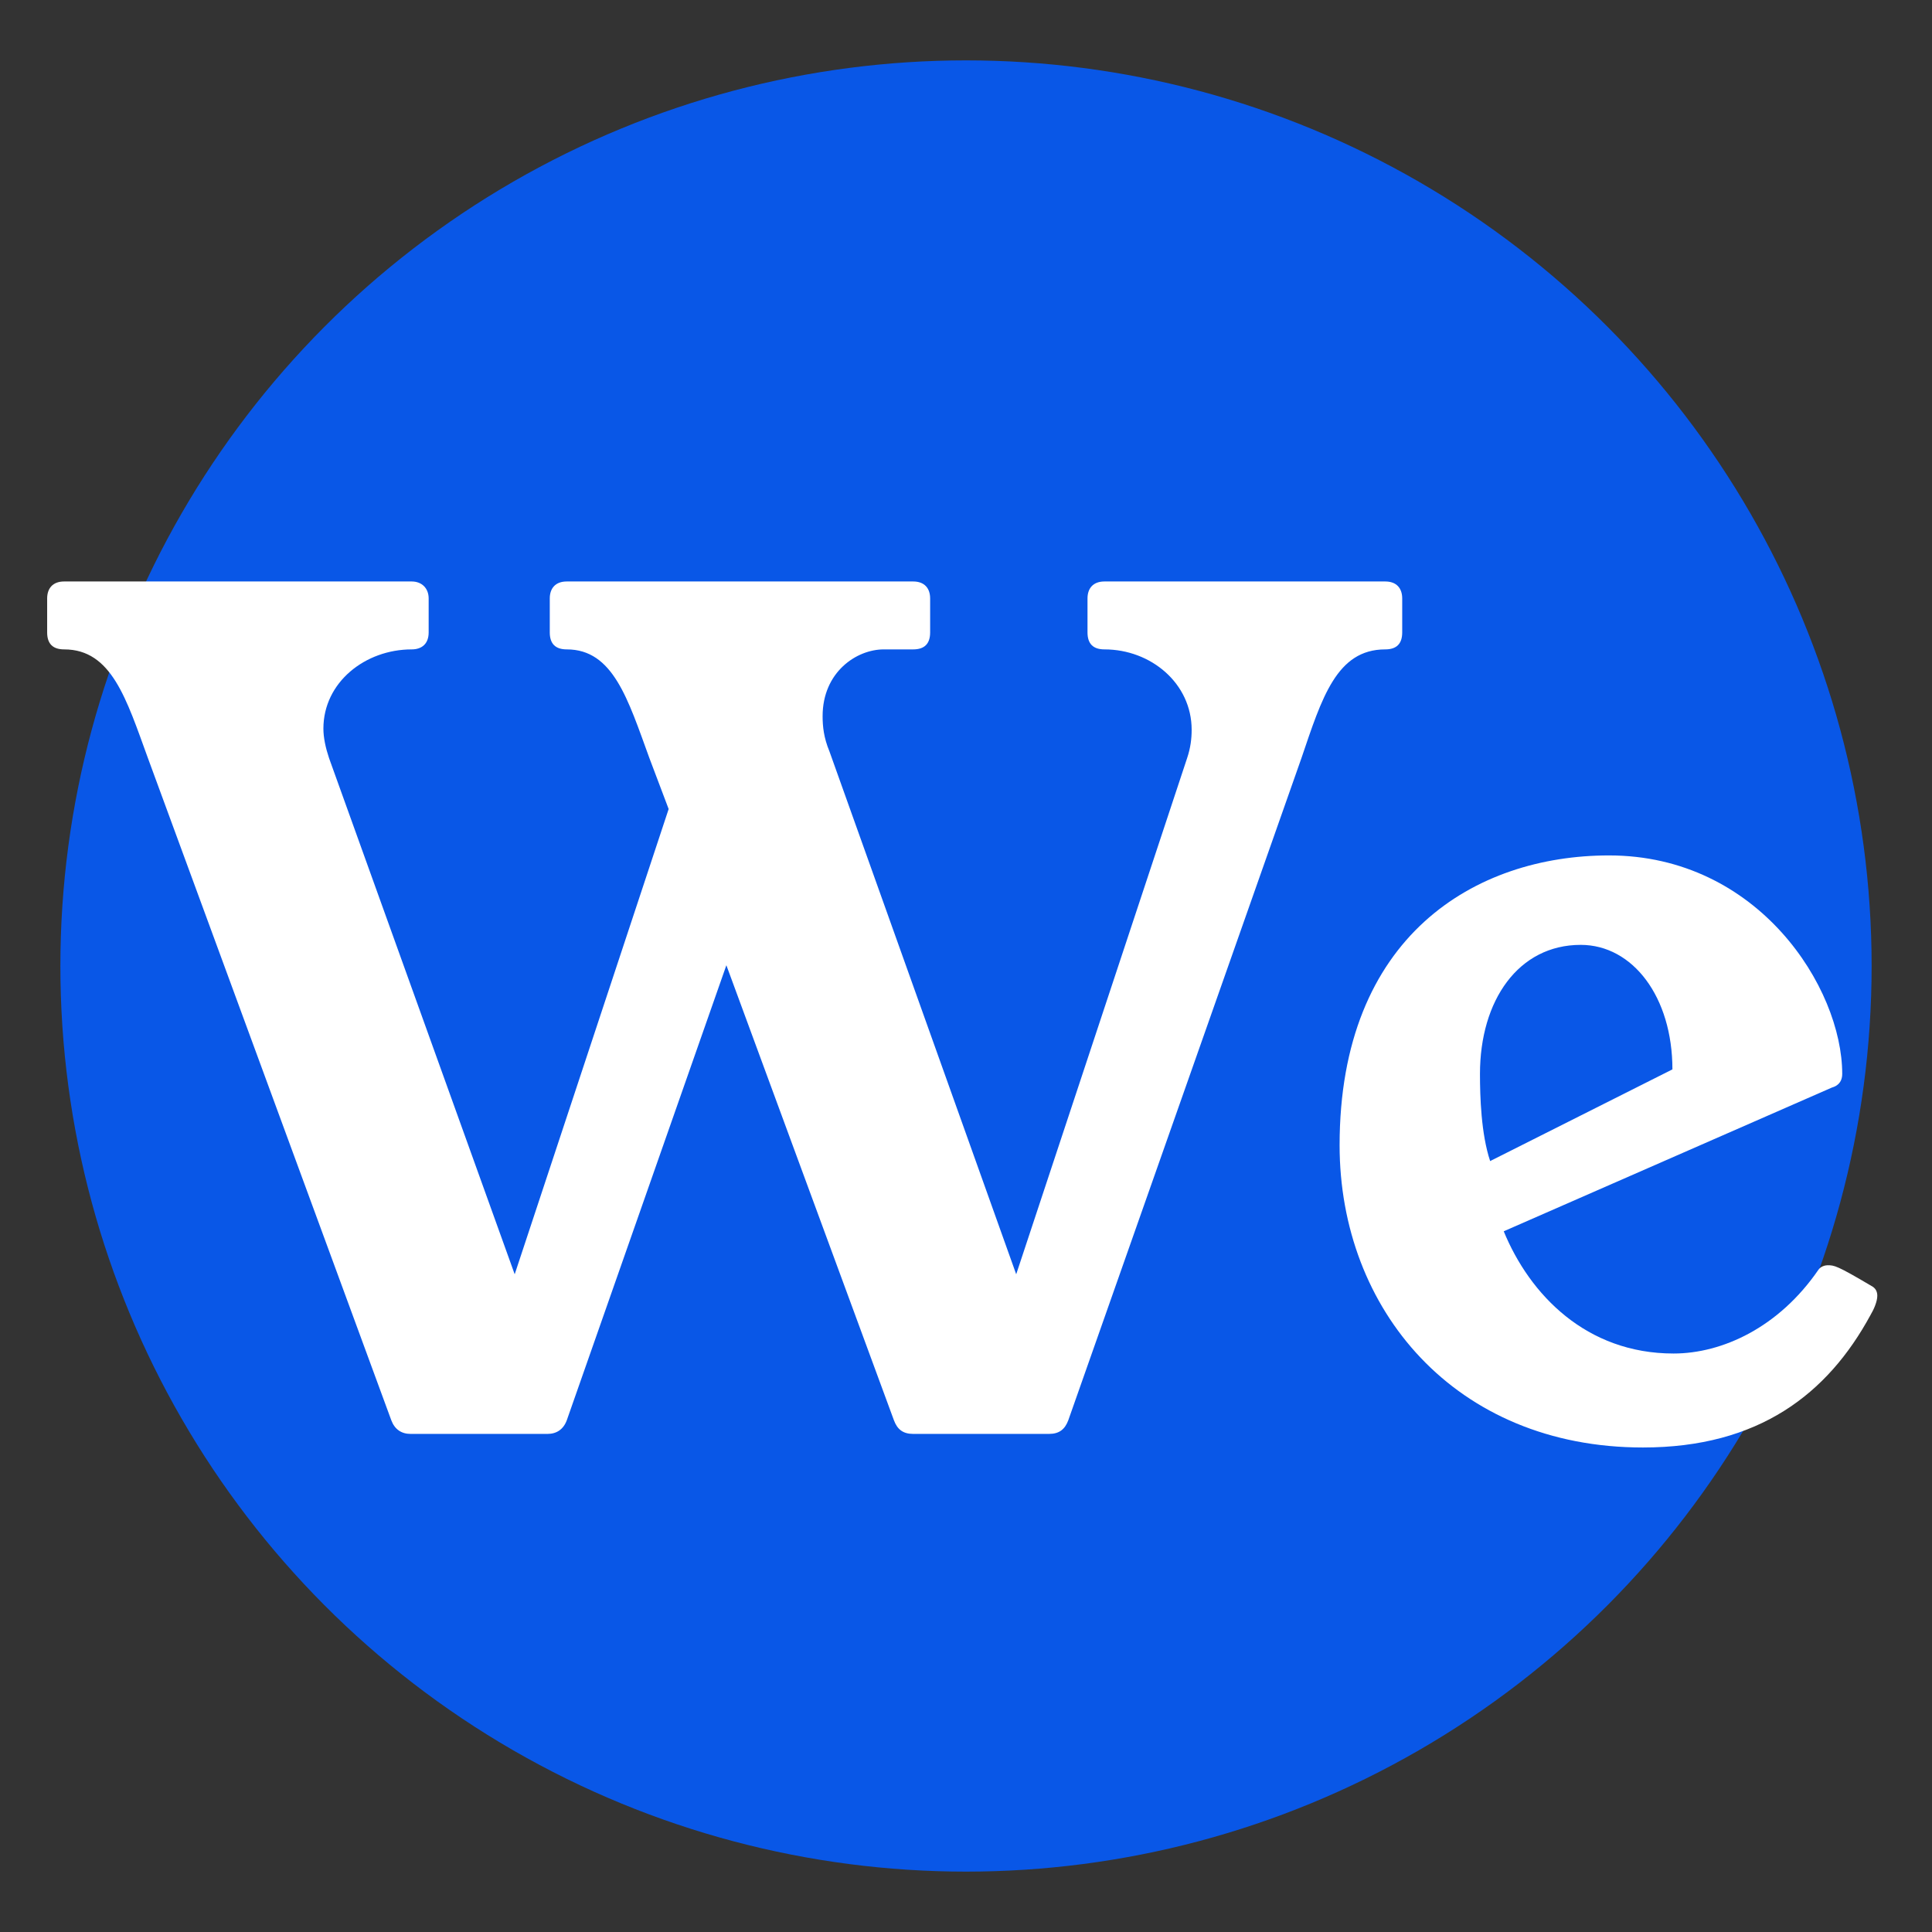
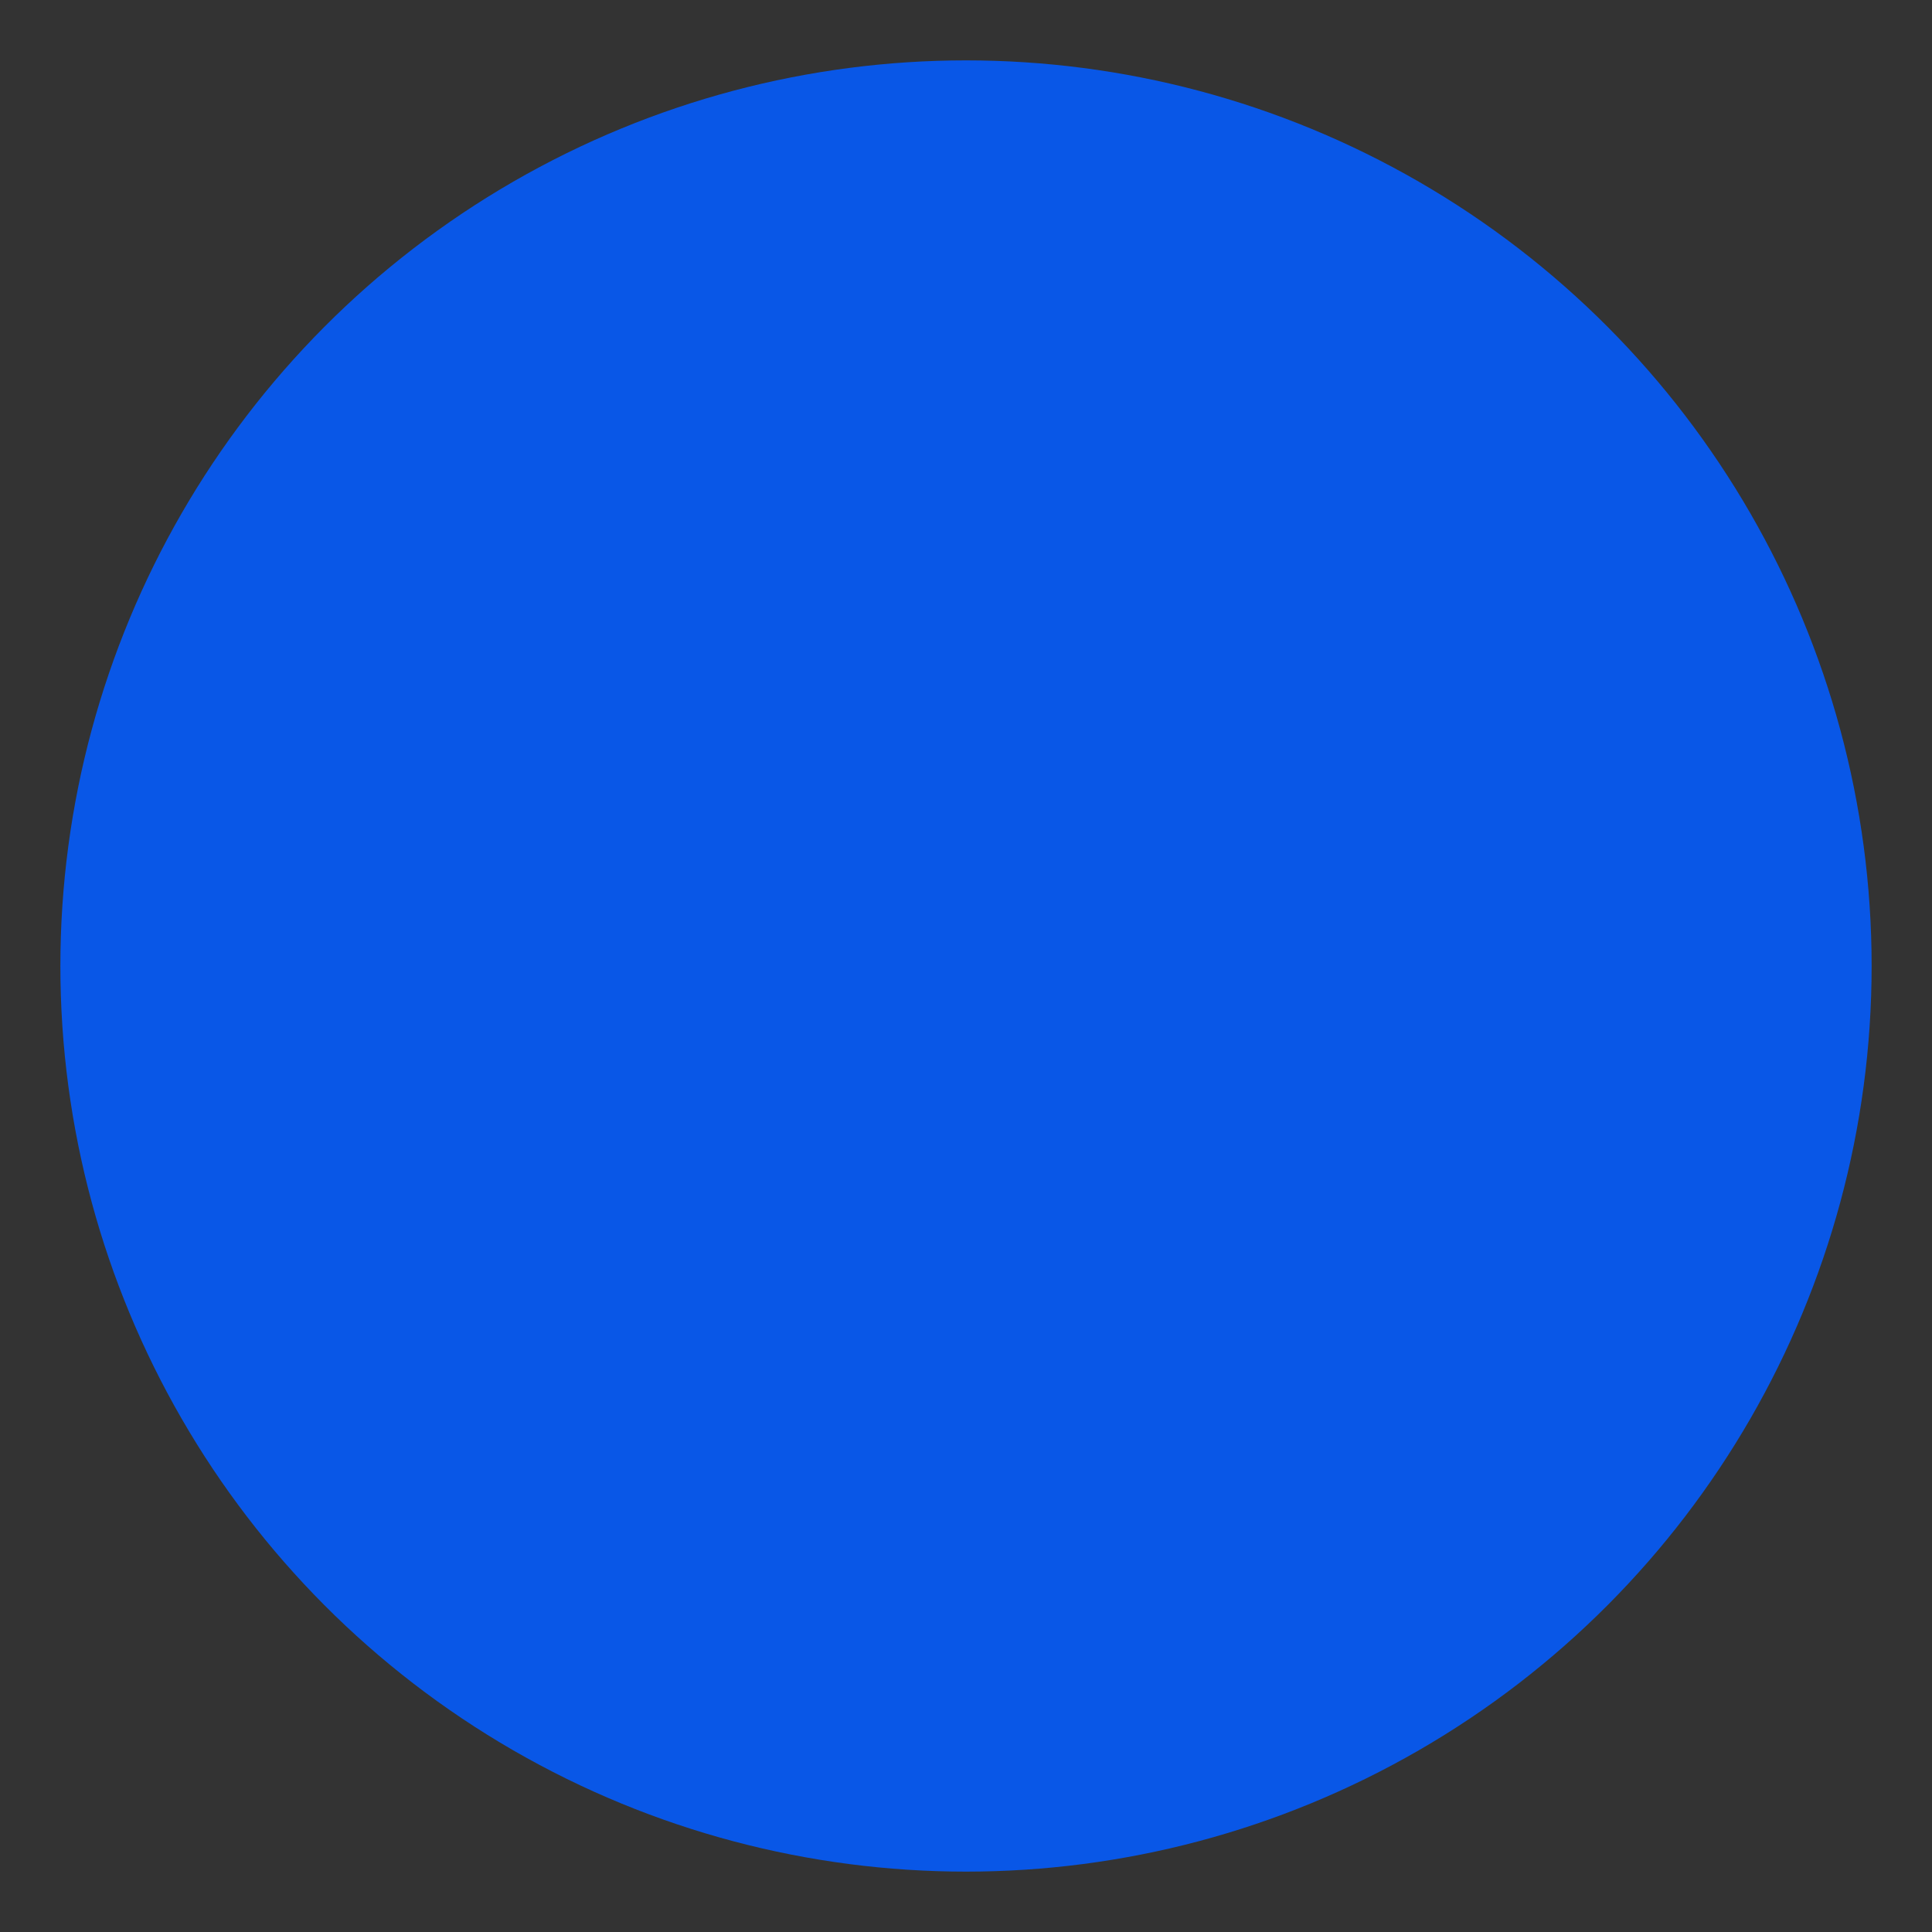
<svg xmlns="http://www.w3.org/2000/svg" width="64" height="64" viewBox="0 0 64 64" fill="none">
  <rect x="0" y="0" width="64" height="64" fill="#333333" stroke="none" />
  <circle cx="32" cy="32" r="30" fill="#0957E7" />
-   <path d="M45.888 19.262H36.587C36.212 19.262 36.025 19.488 36.025 19.825V20.95C36.025 21.325 36.212 21.512 36.587 21.512C38.125 21.512 39.475 22.637 39.475 24.175C39.475 24.475 39.438 24.775 39.325 25.113L33.663 42.212L27.475 24.887C27.288 24.438 27.25 24.062 27.25 23.725C27.25 22.262 28.375 21.512 29.275 21.512H30.25C30.625 21.512 30.812 21.325 30.812 20.95V19.825C30.812 19.488 30.625 19.262 30.25 19.262H18.775C18.4 19.262 18.212 19.488 18.212 19.825V20.95C18.212 21.325 18.4 21.512 18.775 21.512C20.312 21.512 20.8 23.163 21.512 25.113L22.15 26.8L17.05 42.212L10.9 25.113C10.787 24.775 10.713 24.438 10.713 24.137C10.713 22.6 12.1 21.512 13.637 21.512C13.975 21.512 14.2 21.325 14.2 20.95V19.825C14.2 19.488 13.975 19.262 13.637 19.262H2.125C1.75 19.262 1.562 19.488 1.562 19.825V20.95C1.562 21.325 1.75 21.512 2.125 21.512C3.7 21.512 4.188 23.163 4.9 25.113L12.963 47.05C13.075 47.35 13.3 47.5 13.6 47.5H18.137C18.438 47.5 18.663 47.35 18.775 47.05L24.062 31.975L29.613 47.05C29.725 47.35 29.913 47.5 30.25 47.5H34.75C35.087 47.5 35.275 47.35 35.388 47.05L43.112 25.113C43.788 23.125 44.275 21.512 45.888 21.512C46.263 21.512 46.45 21.325 46.45 20.95V19.825C46.45 19.488 46.263 19.262 45.888 19.262ZM49.813 40.788L60.688 36.025C60.95 35.95 61.026 35.763 61.026 35.575C61.026 32.725 58.251 28.337 53.3 28.337C48.876 28.337 44.376 31 44.376 37.938C44.376 43.375 48.2 47.95 54.425 47.95C58.251 47.95 60.538 46.188 61.963 43.562C62.075 43.375 62.188 43.112 62.188 42.925C62.188 42.812 62.151 42.7 62.038 42.625C60.838 41.913 60.763 41.913 60.538 41.913C60.463 41.913 60.313 41.95 60.238 42.062C58.925 43.975 57.05 44.837 55.438 44.837C52.55 44.837 50.675 42.888 49.813 40.788ZM55.401 35.425L49.363 38.462C49.063 37.562 49.026 36.325 49.026 35.575C49.026 33.138 50.3 31.3 52.363 31.3C54.088 31.3 55.401 33.025 55.401 35.425Z" fill="white" />
</svg>